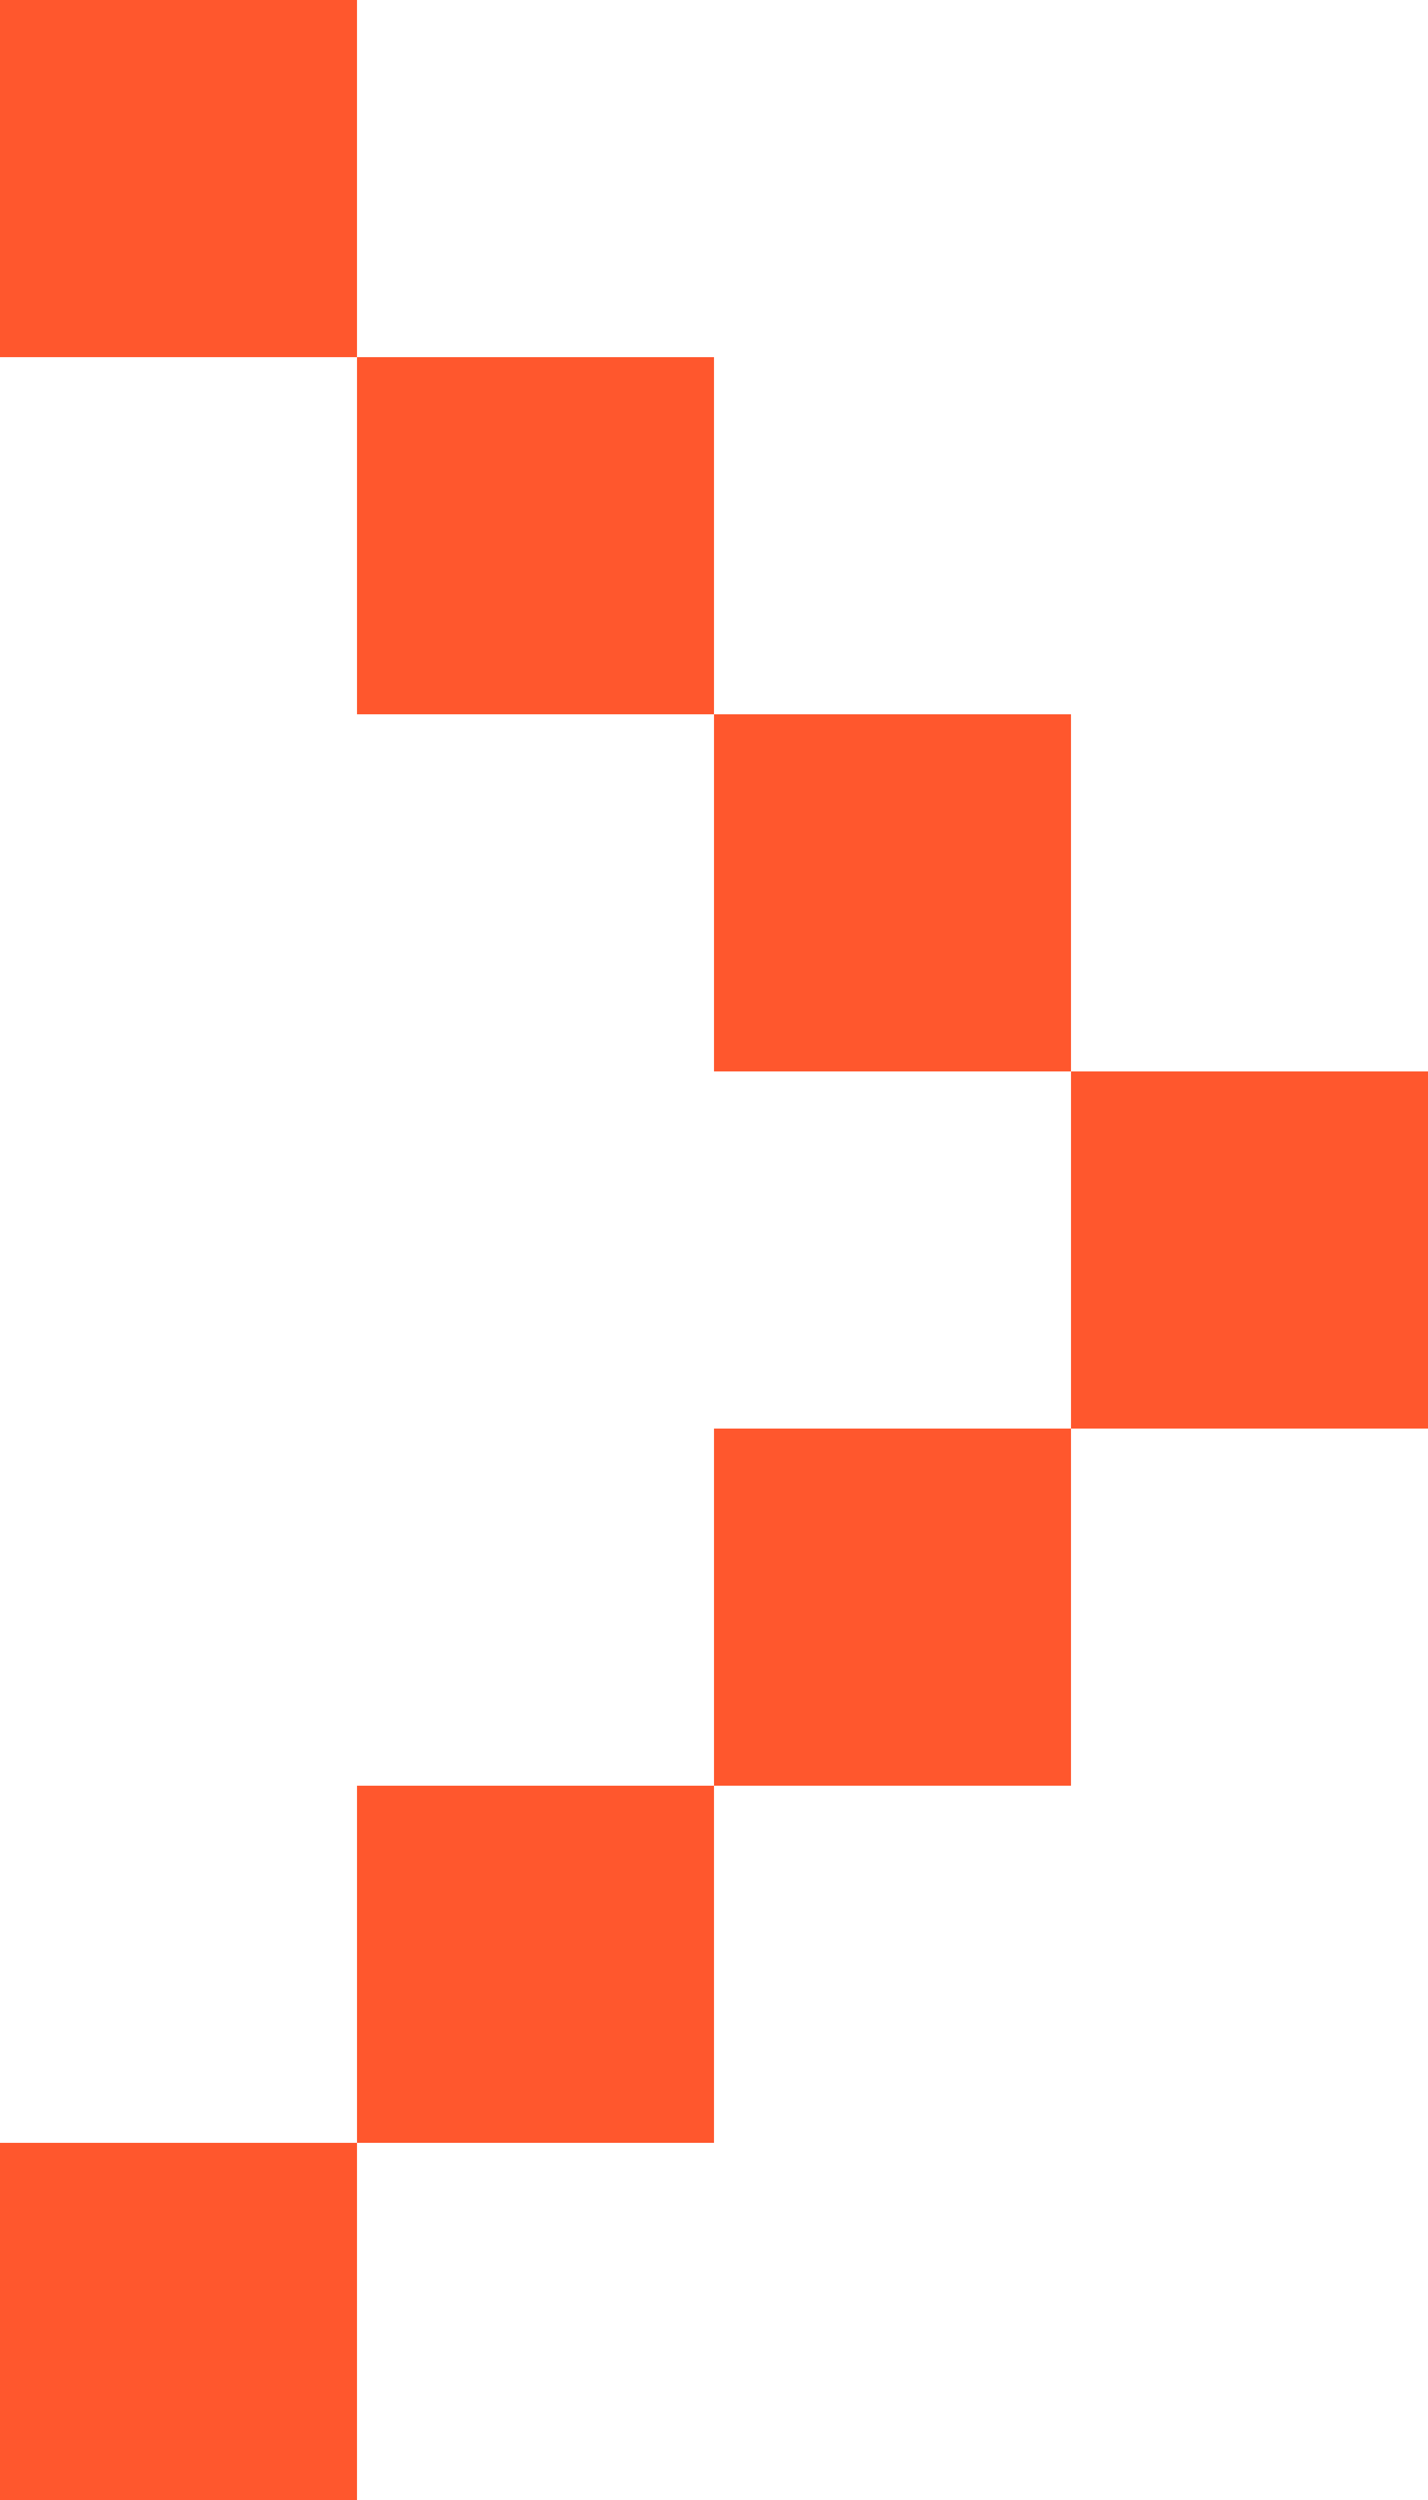
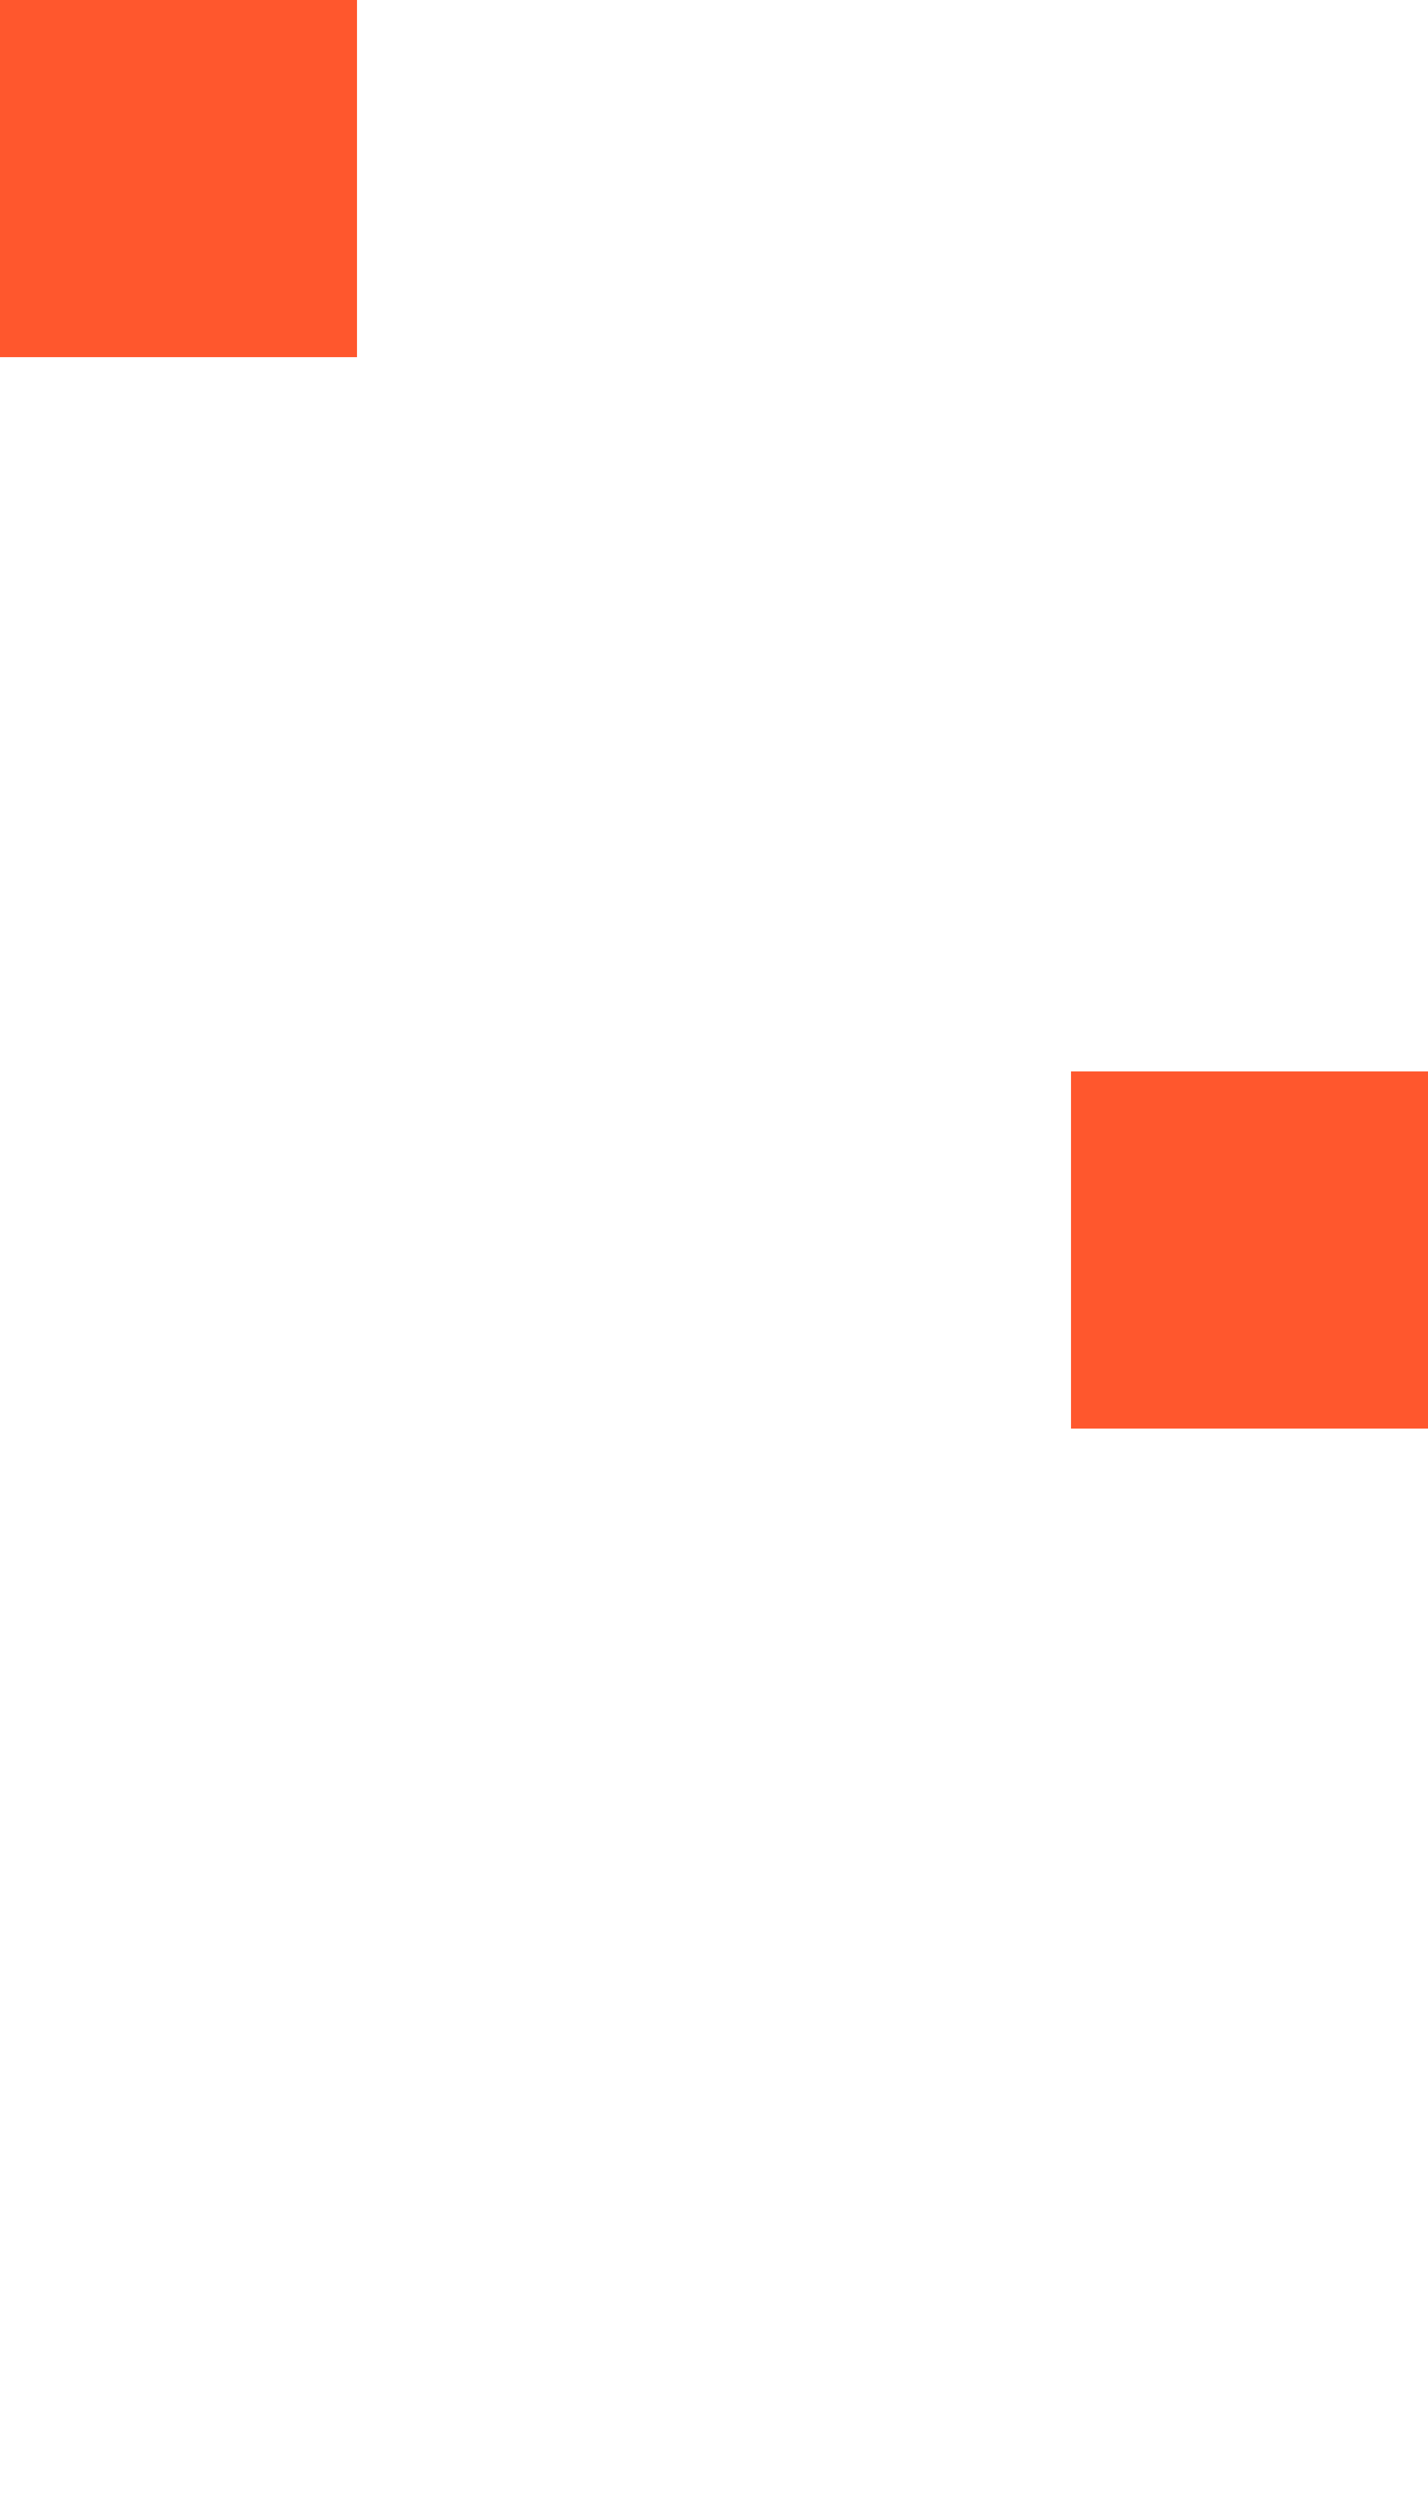
<svg xmlns="http://www.w3.org/2000/svg" width="40" height="70" viewBox="0 0 40 70">
  <defs>
    <style>
      .cls-1 {
        fill: #ff572d;
      }
    </style>
  </defs>
  <g id="Gruppe_170" data-name="Gruppe 170" transform="translate(-544 -1831.901)">
-     <rect id="Rechteck_240" data-name="Rechteck 240" class="cls-1" width="10" height="10" transform="translate(554 1841.901)" />
    <rect id="Rechteck_241" data-name="Rechteck 241" class="cls-1" width="10" height="10" transform="translate(544 1831.901)" />
-     <rect id="Rechteck_242" data-name="Rechteck 242" class="cls-1" width="10" height="10" transform="translate(554 1881.901)" />
-     <rect id="Rechteck_243" data-name="Rechteck 243" class="cls-1" width="10" height="10" transform="translate(544 1891.901)" />
-     <rect id="Rechteck_244" data-name="Rechteck 244" class="cls-1" width="10" height="10" transform="translate(564 1851.901)" />
-     <rect id="Rechteck_245" data-name="Rechteck 245" class="cls-1" width="10" height="10" transform="translate(564 1871.901)" />
    <rect id="Rechteck_246" data-name="Rechteck 246" class="cls-1" width="10" height="10" transform="translate(574 1861.901)" />
  </g>
</svg>